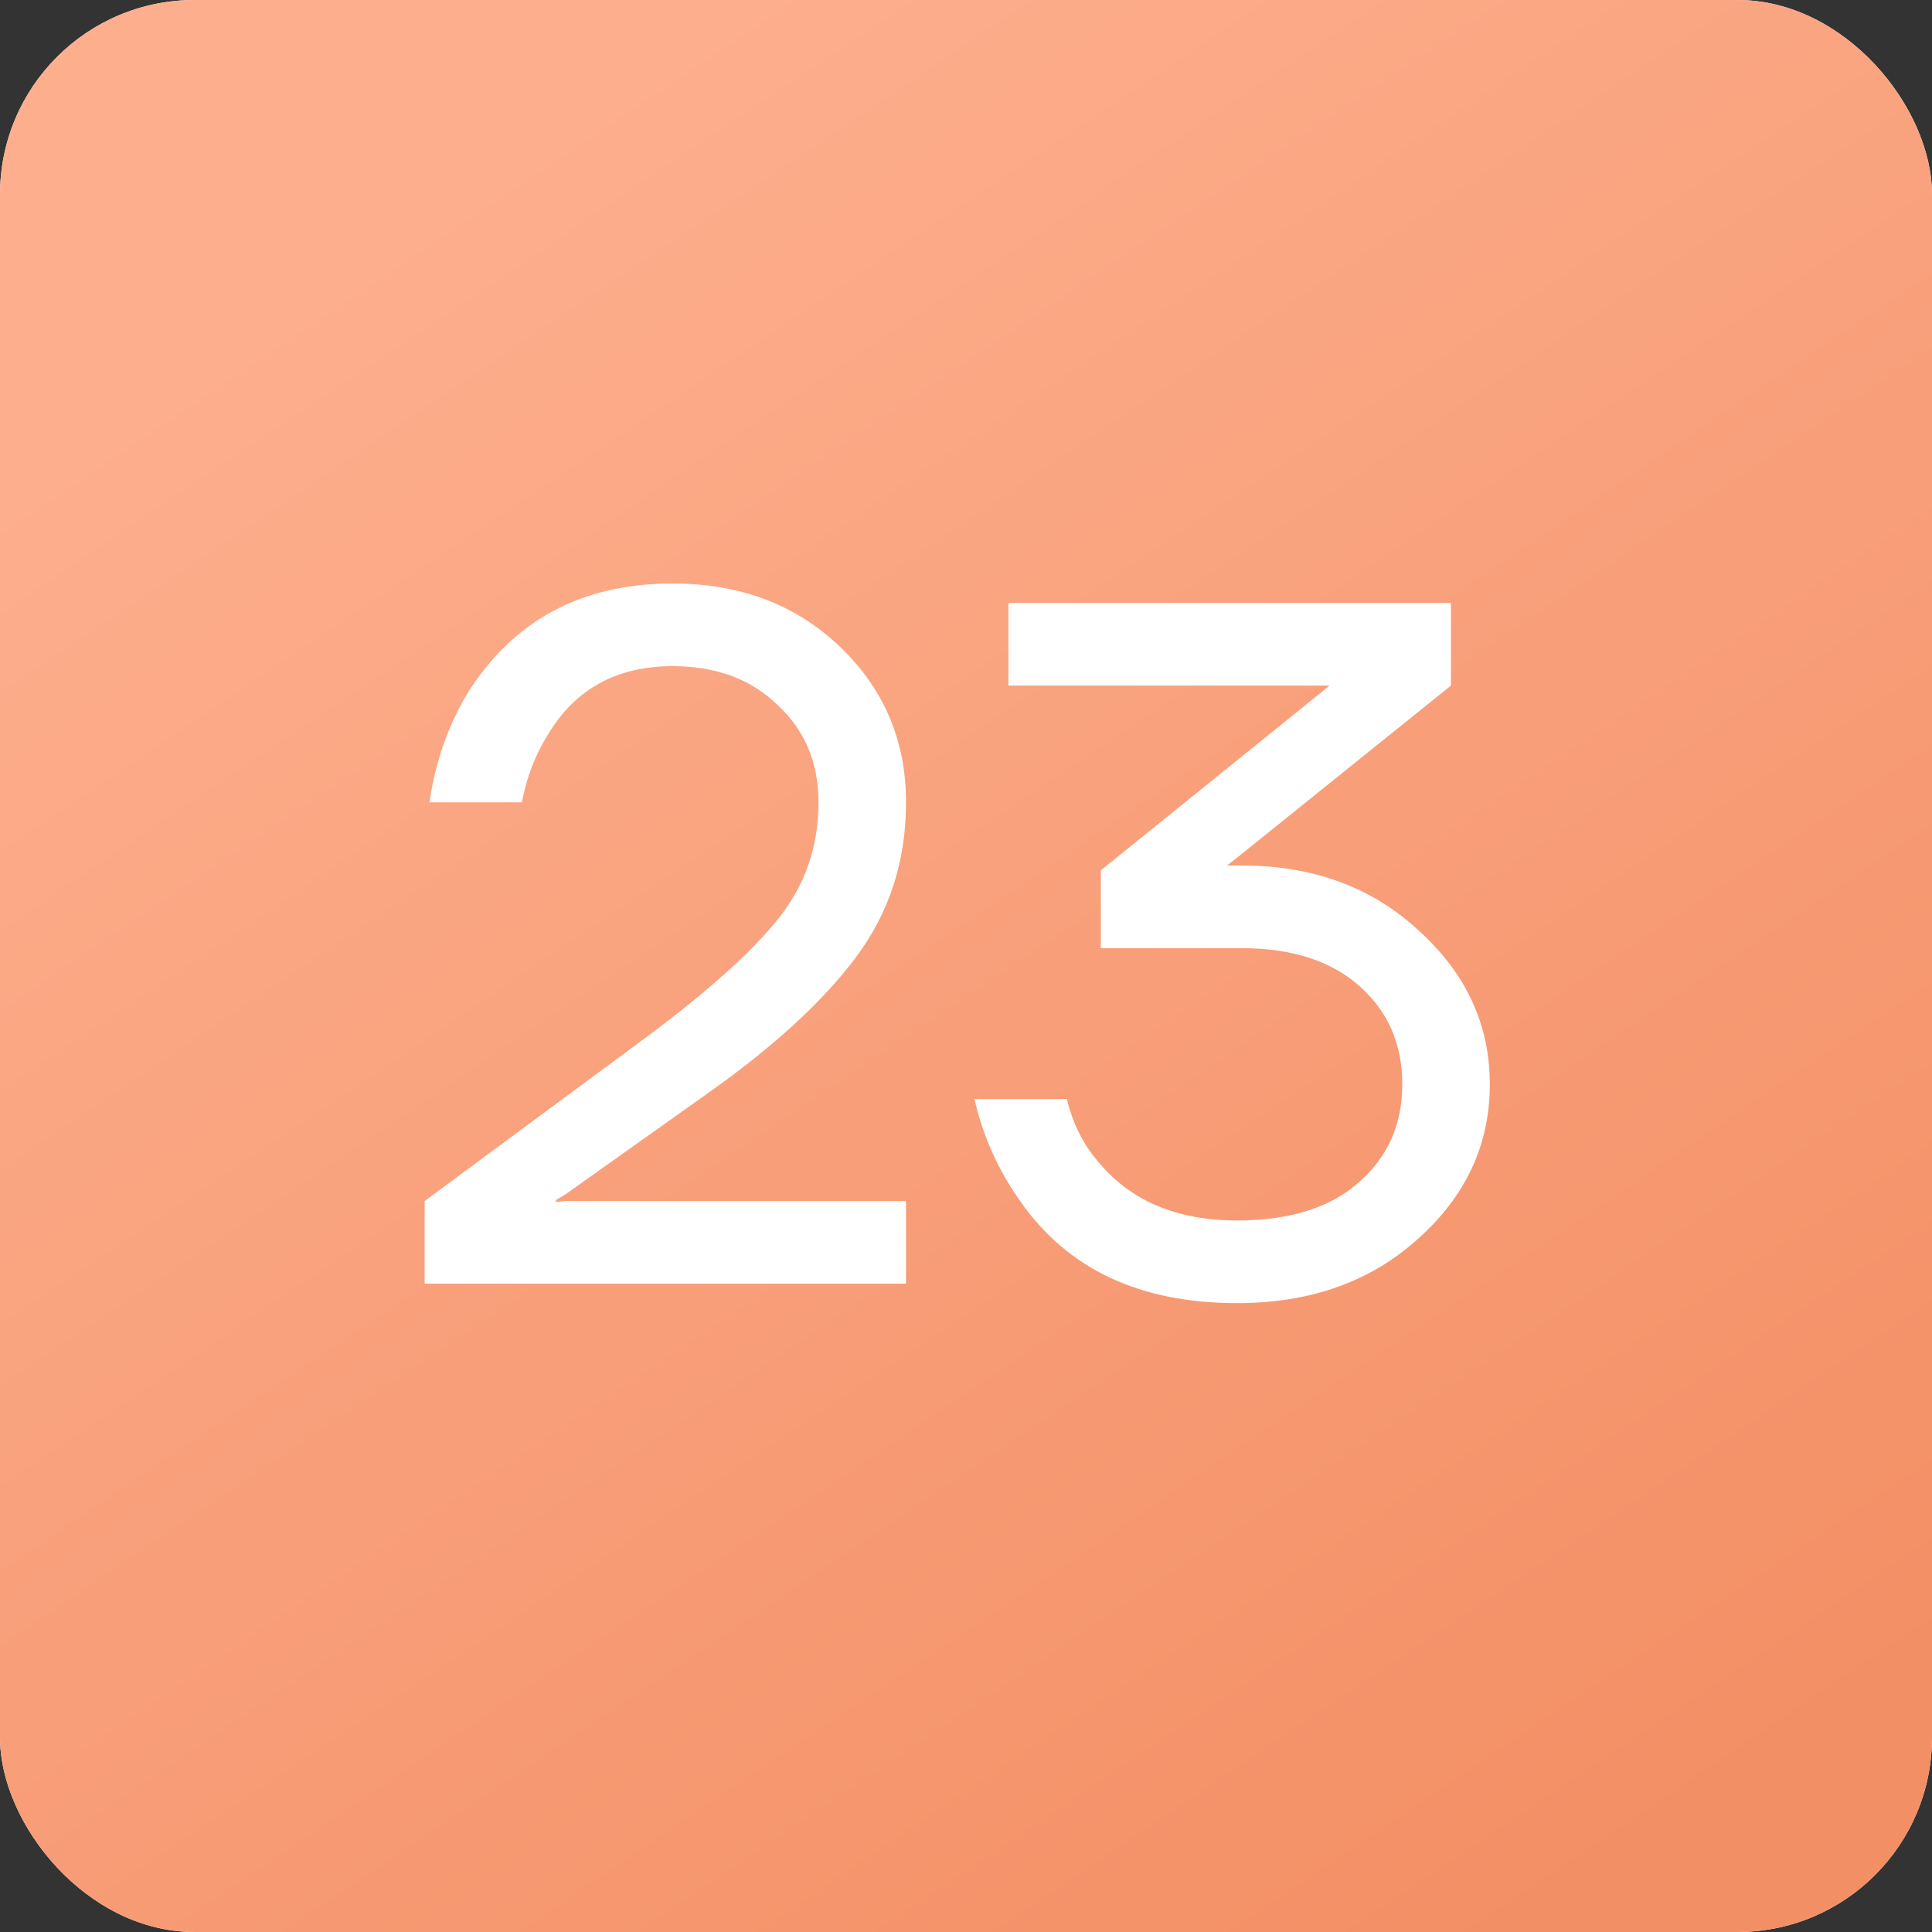
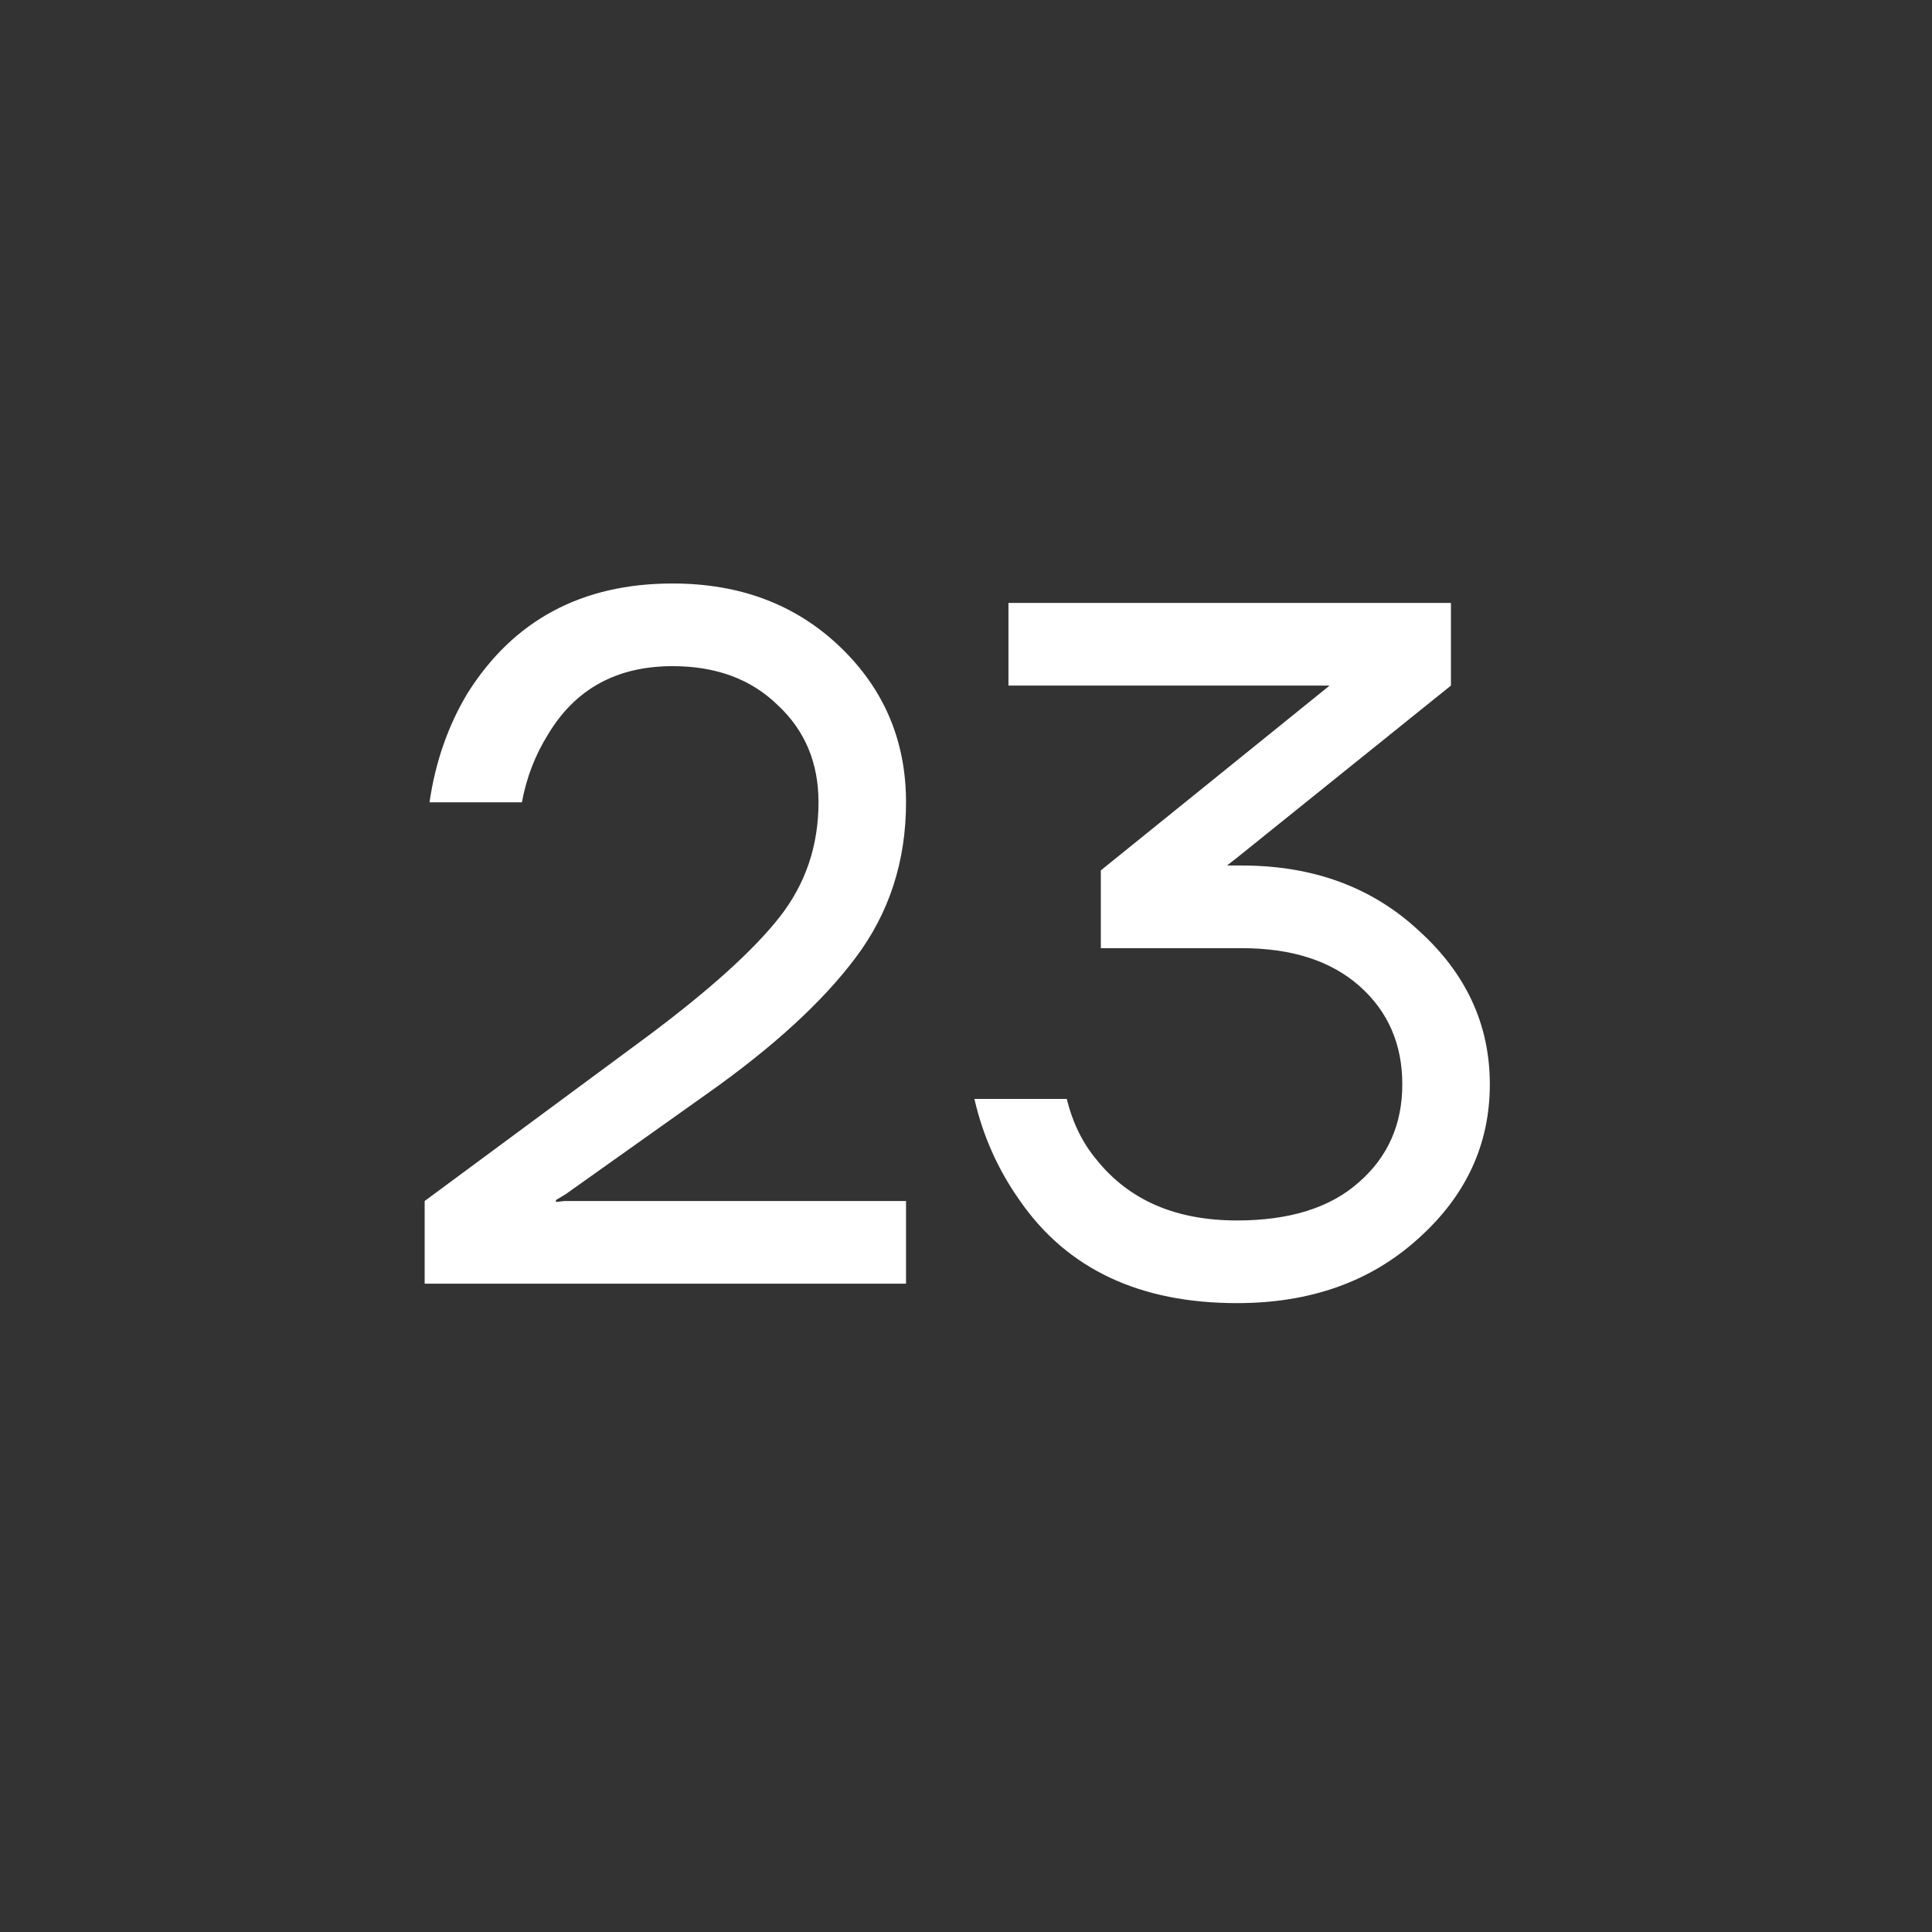
<svg xmlns="http://www.w3.org/2000/svg" width="298" height="298" viewBox="0 0 298 298" fill="none">
  <rect x="0" y="0" width="298" height="298" fill="#333333" stroke="none" />
  <g clip-path="url(#clip0_203_79)">
-     <rect width="298" height="298" rx="30" fill="white" />
-     <rect width="305" height="298" fill="url(#paint0_linear_203_79)" />
    <path d="M65.5 198V185.25L100 159.75C109.5 152.65 116.25 146.55 120.25 141.45C124.25 136.35 126.25 130.45 126.25 123.75C126.25 117.65 124.15 112.65 119.95 108.75C115.85 104.75 110.45 102.75 103.75 102.75C95.15 102.75 88.75 106.25 84.55 113.25C82.55 116.45 81.2 119.95 80.5 123.75H66.25C67.15 117.55 69.1 111.95 72.1 106.95C79.2 95.65 89.75 90 103.75 90C114.15 90 122.75 93.25 129.55 99.75C136.35 106.25 139.75 114.25 139.75 123.75C139.75 132.85 137.15 140.85 131.95 147.75C126.85 154.55 119.2 161.55 109 168.75L87.25 184.2L85.75 185.1V185.4L87.1 185.25H139.75V198H65.5ZM150.297 169.5H164.547C165.447 173.2 166.997 176.35 169.197 178.95C174.197 185.15 181.397 188.25 190.797 188.25C198.897 188.25 205.147 186.3 209.547 182.4C214.047 178.5 216.297 173.45 216.297 167.25C216.297 161.05 214.097 156 209.697 152.1C205.297 148.2 199.247 146.25 191.547 146.25H169.797V134.25L204.897 105.9L205.047 105.75H155.547V93H223.797V105.75L190.797 132.3L189.447 133.35L189.297 133.5H191.547C202.547 133.5 211.647 136.85 218.847 143.55C226.147 150.15 229.797 158.05 229.797 167.25C229.797 176.55 226.097 184.5 218.697 191.1C211.397 197.7 202.097 201 190.797 201C175.797 201 164.647 195.75 157.347 185.25C153.947 180.45 151.597 175.2 150.297 169.5Z" fill="white" />
  </g>
  <defs>
    <linearGradient id="paint0_linear_203_79" x1="53.581" y1="40.27" x2="229.262" y2="301.809" gradientUnits="userSpaceOnUse">
      <stop stop-color="#FDAE8D" />
      <stop offset="1" stop-color="#F38F65" />
    </linearGradient>
    <clipPath id="clip0_203_79">
      <rect width="298" height="298" rx="30" fill="white" />
    </clipPath>
  </defs>
</svg>